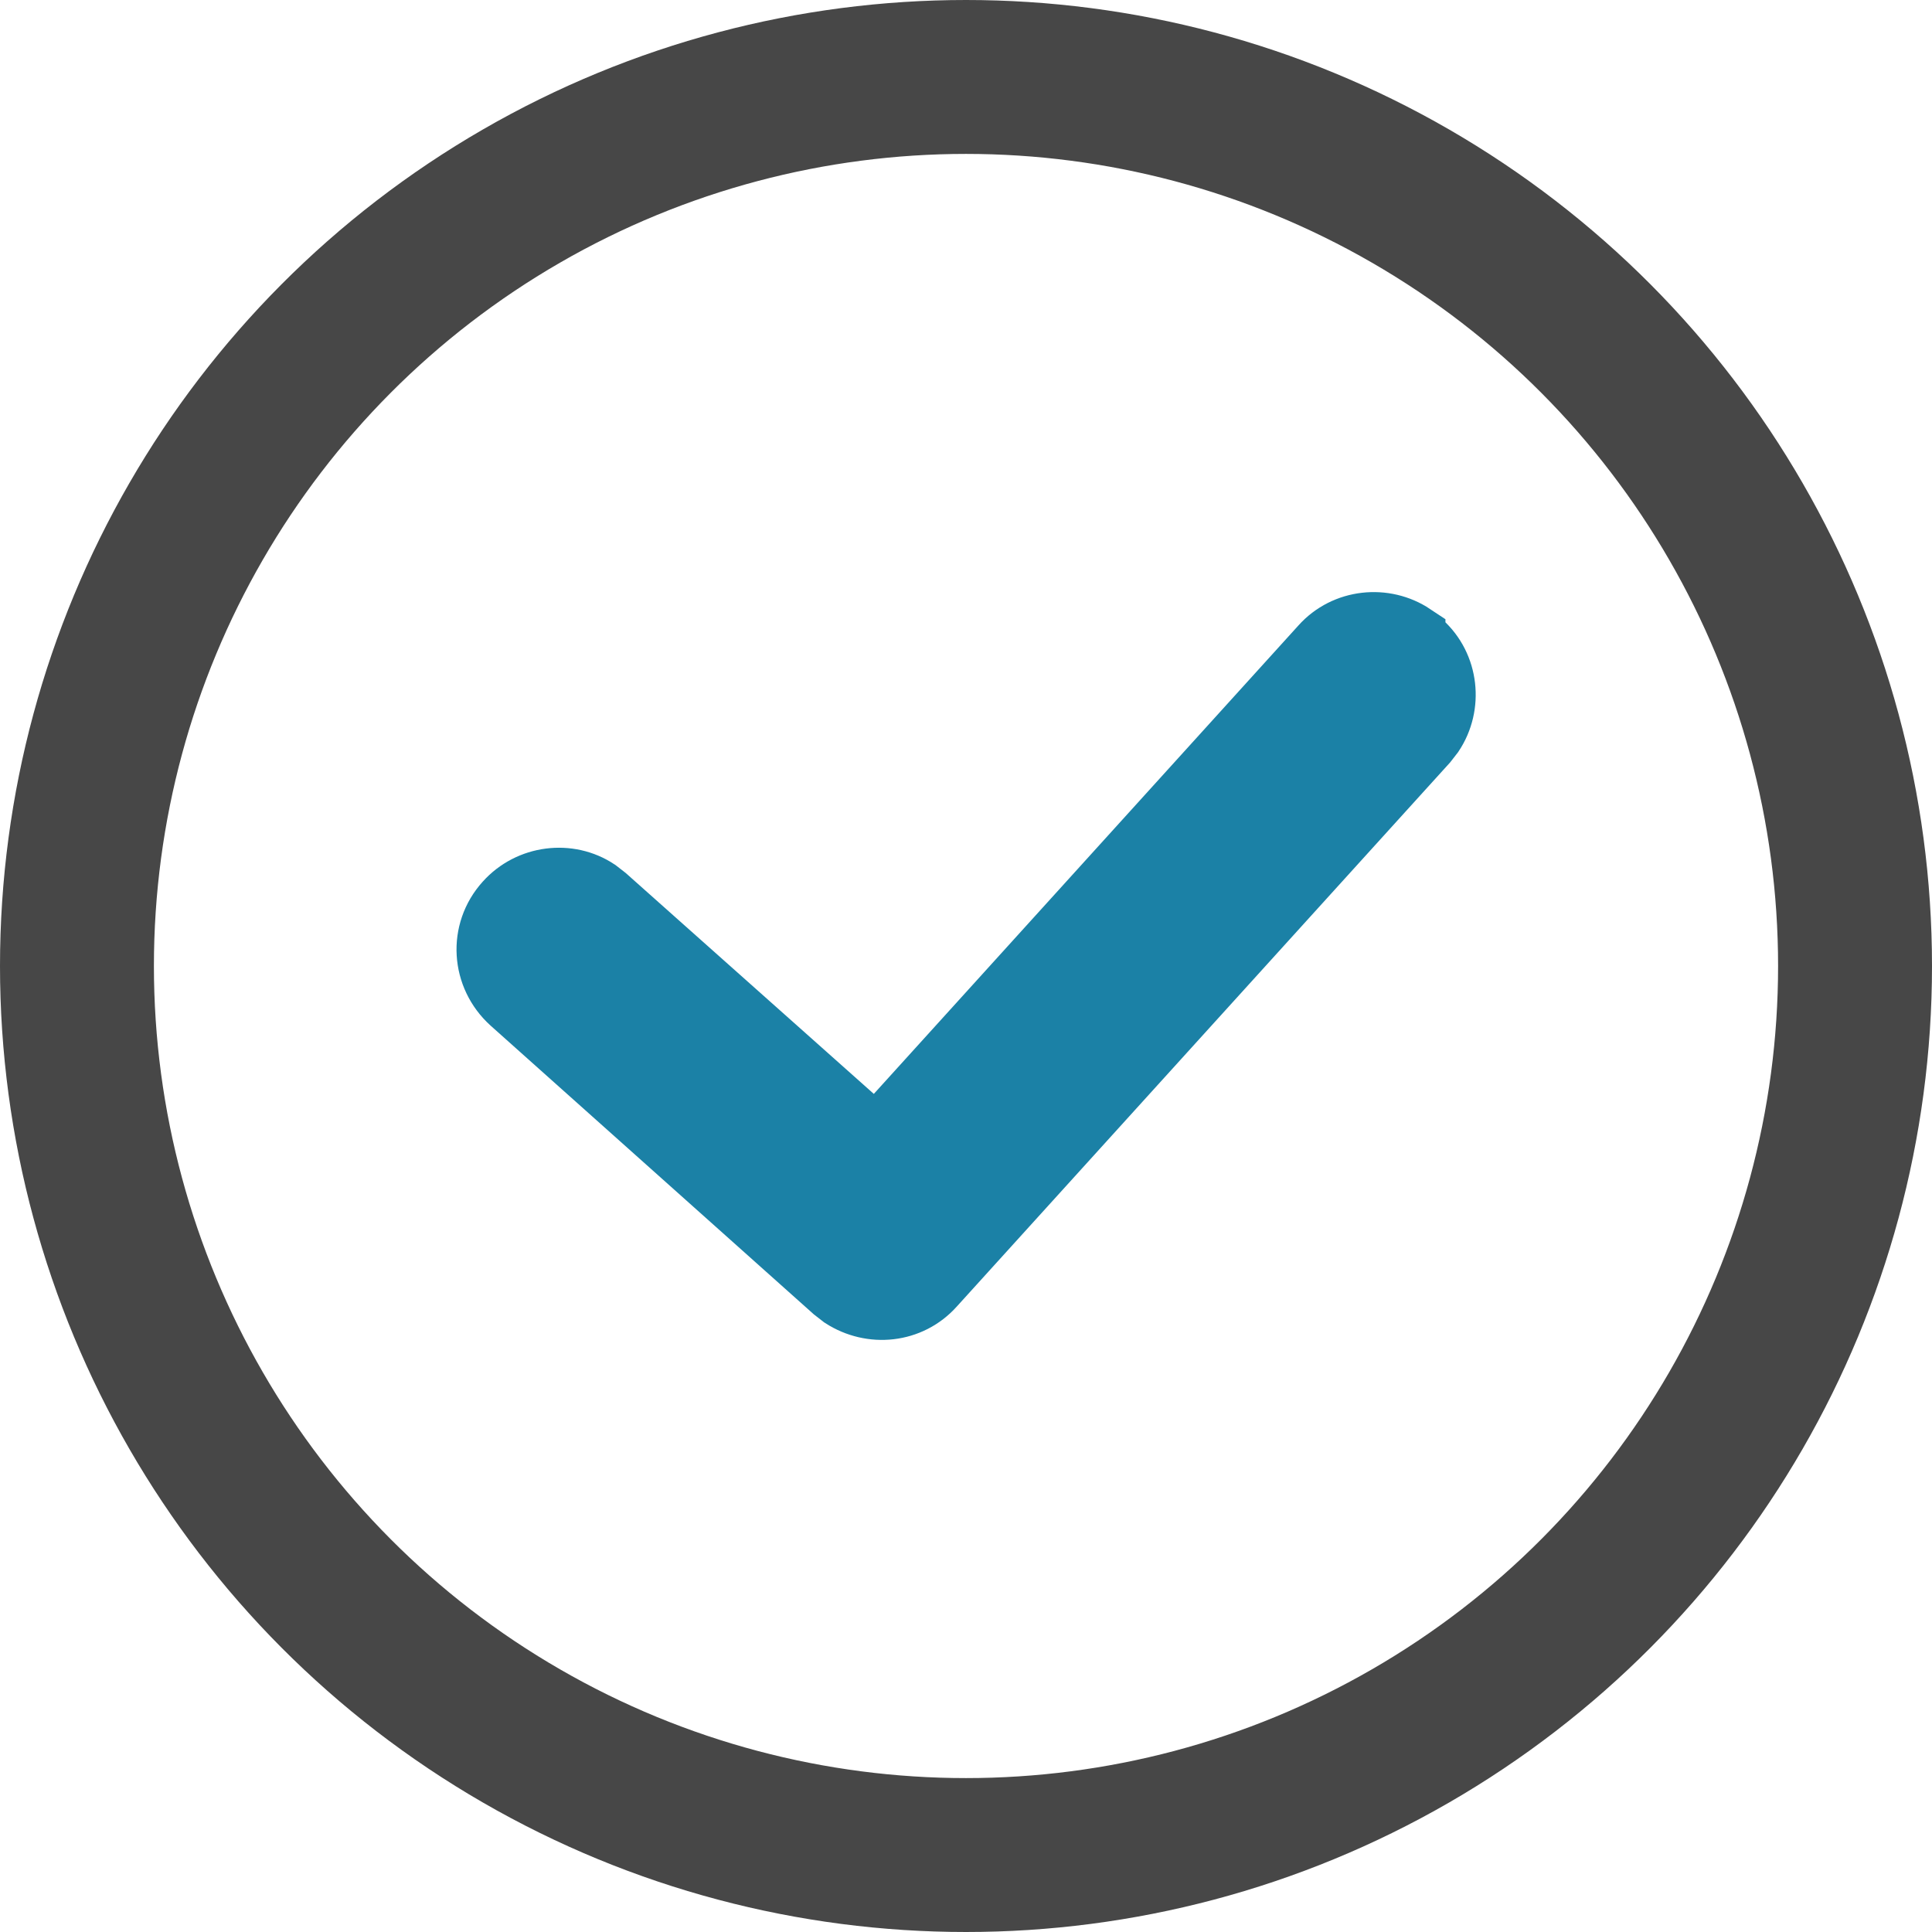
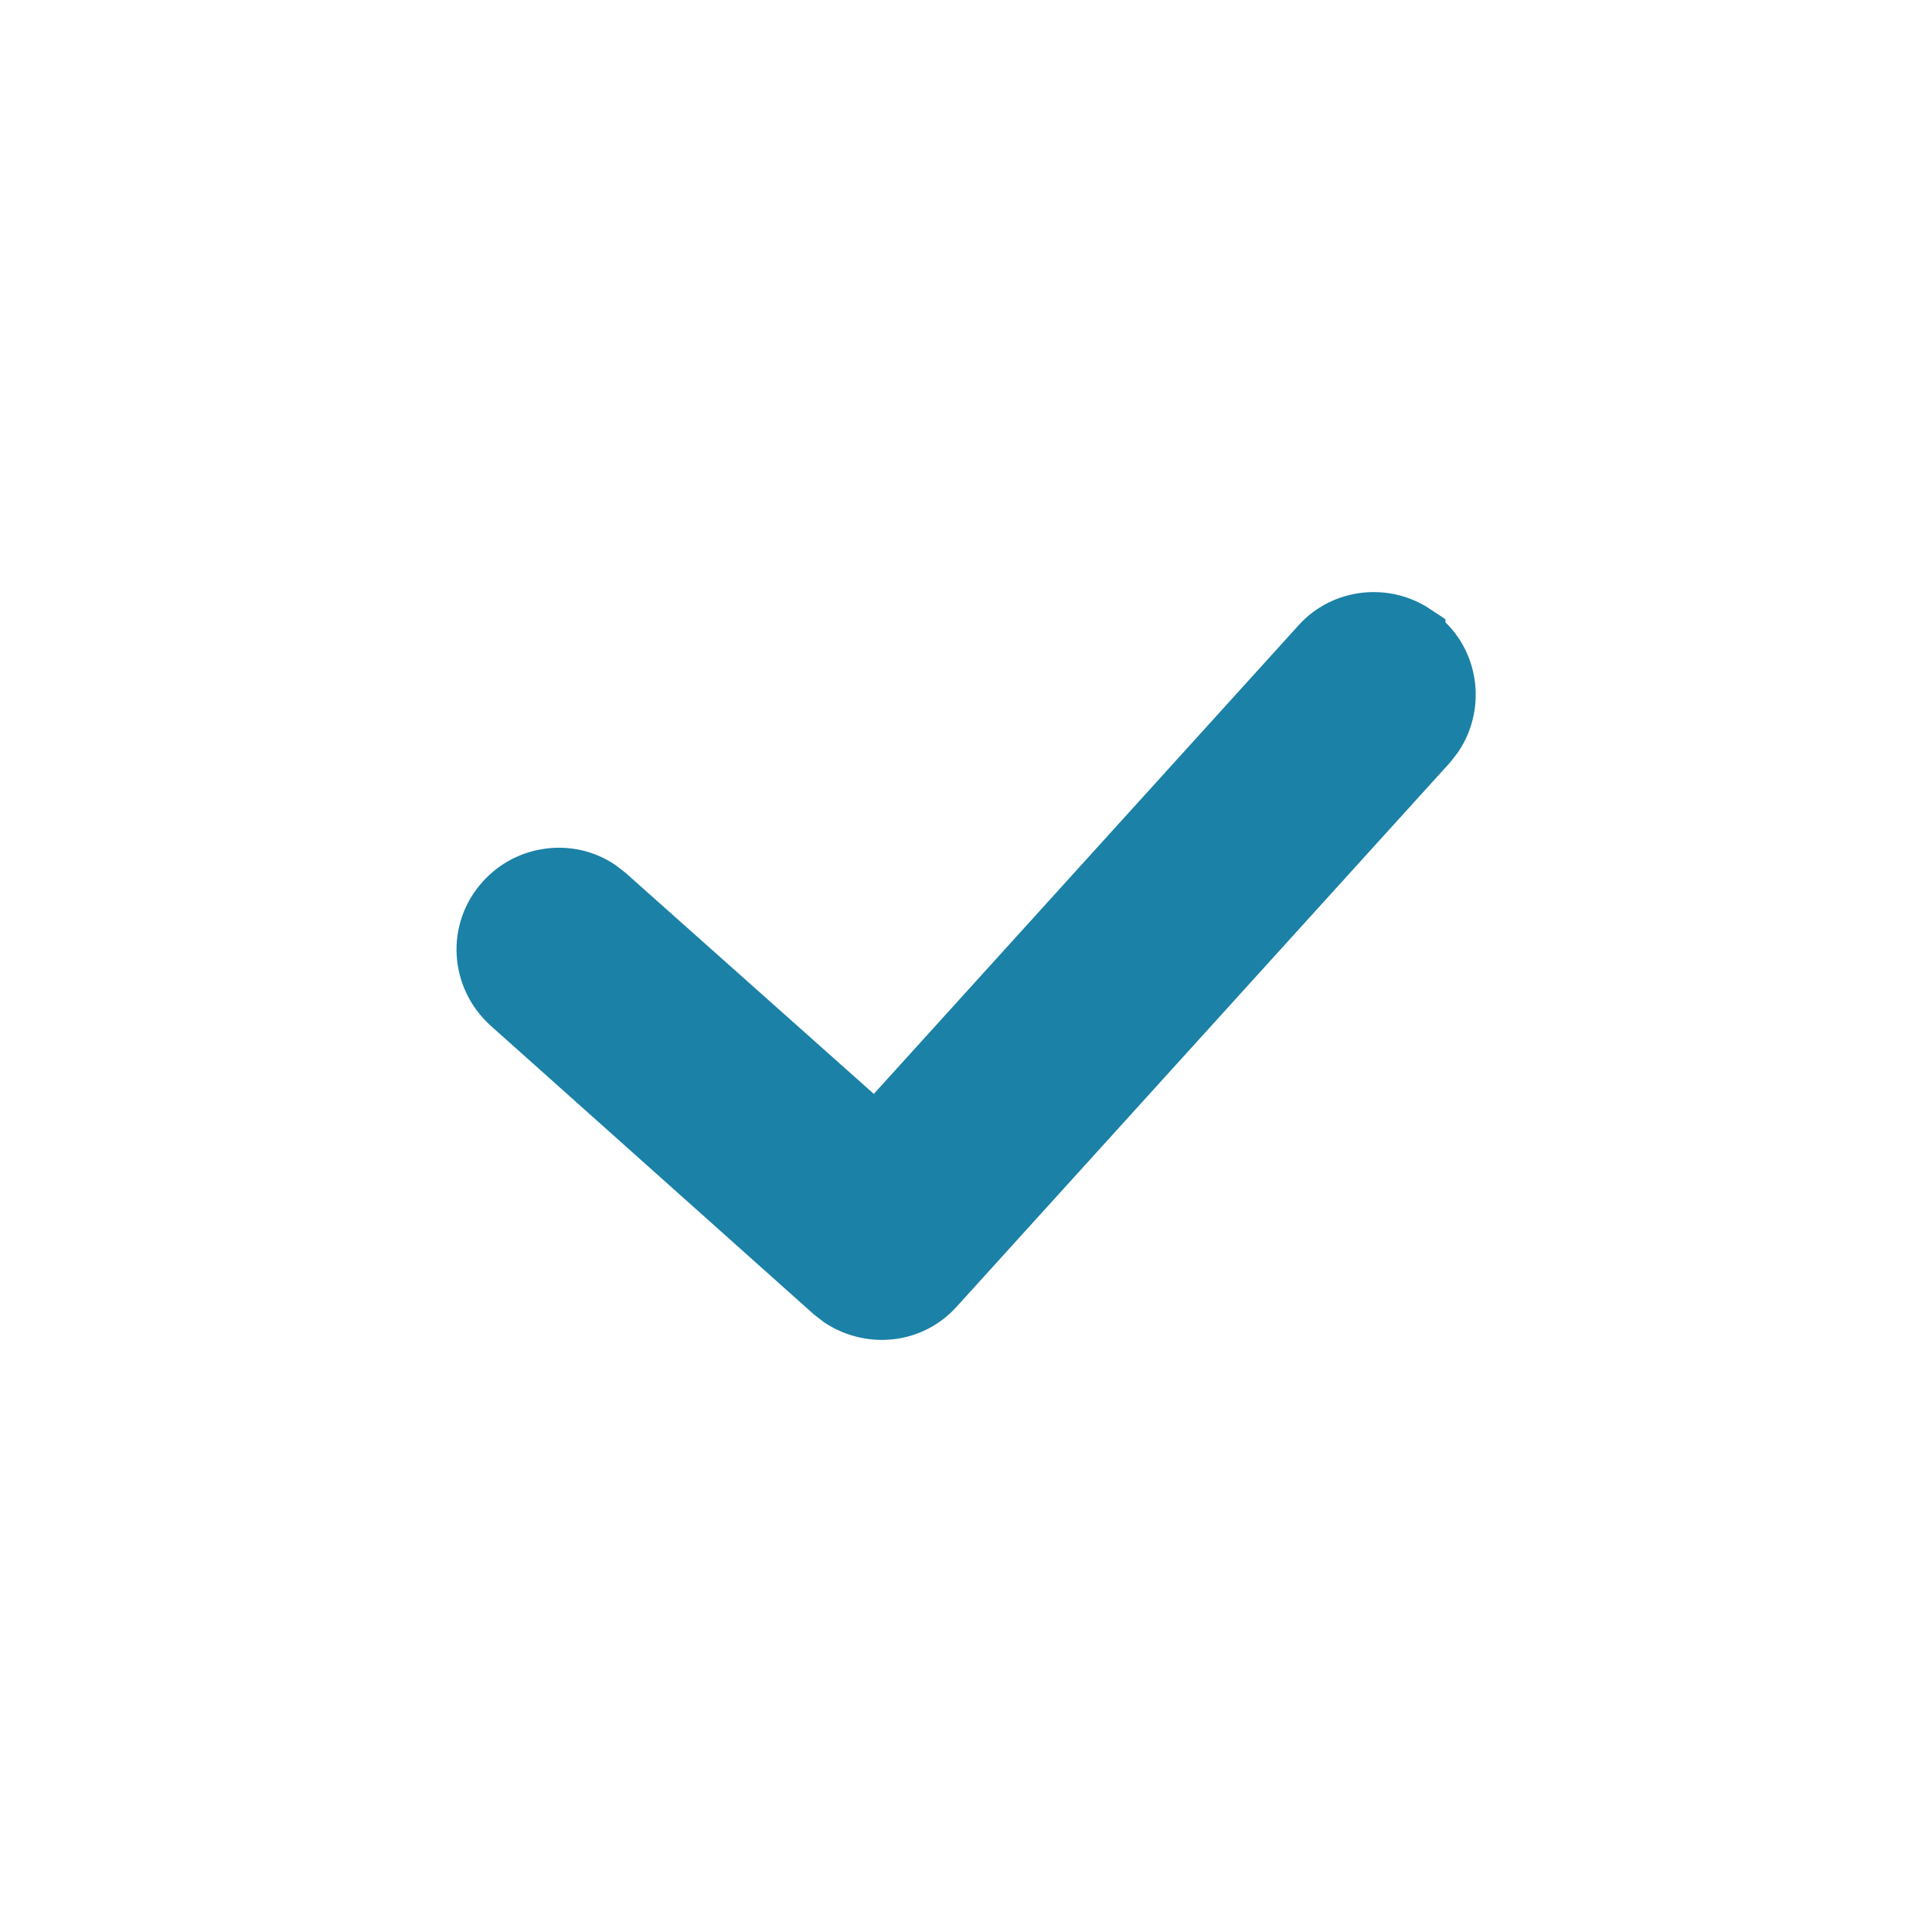
<svg xmlns="http://www.w3.org/2000/svg" id="Layer_1" data-name="Layer 1" viewBox="0 0 21.34 21.34">
  <defs>
    <style>
      .cls-1 {
        fill: #1b81a6;
        stroke: #1b81a6;
        stroke-width: .75px;
      }

      .cls-1, .cls-2 {
        stroke-miterlimit: 10;
      }

      .cls-2 {
        fill: none;
        stroke: #474747;
        stroke-width: 1.7px;
      }
    </style>
  </defs>
  <g id="external_link" data-name="external link">
    <path id="Shape" class="cls-1" d="M15.59,7.05l.09.07c.28.25.32.67.12.97l-.07.09-5.44,6c-.25.28-.66.32-.97.12l-.09-.07-3.56-3.18c-.31-.28-.34-.75-.06-1.06.25-.28.67-.33.97-.13l.09.07,3.01,2.68,4.94-5.45c.25-.28.67-.32.97-.12Z" />
  </g>
-   <circle class="cls-2" cx="10.67" cy="10.67" r="9.82" />
</svg>